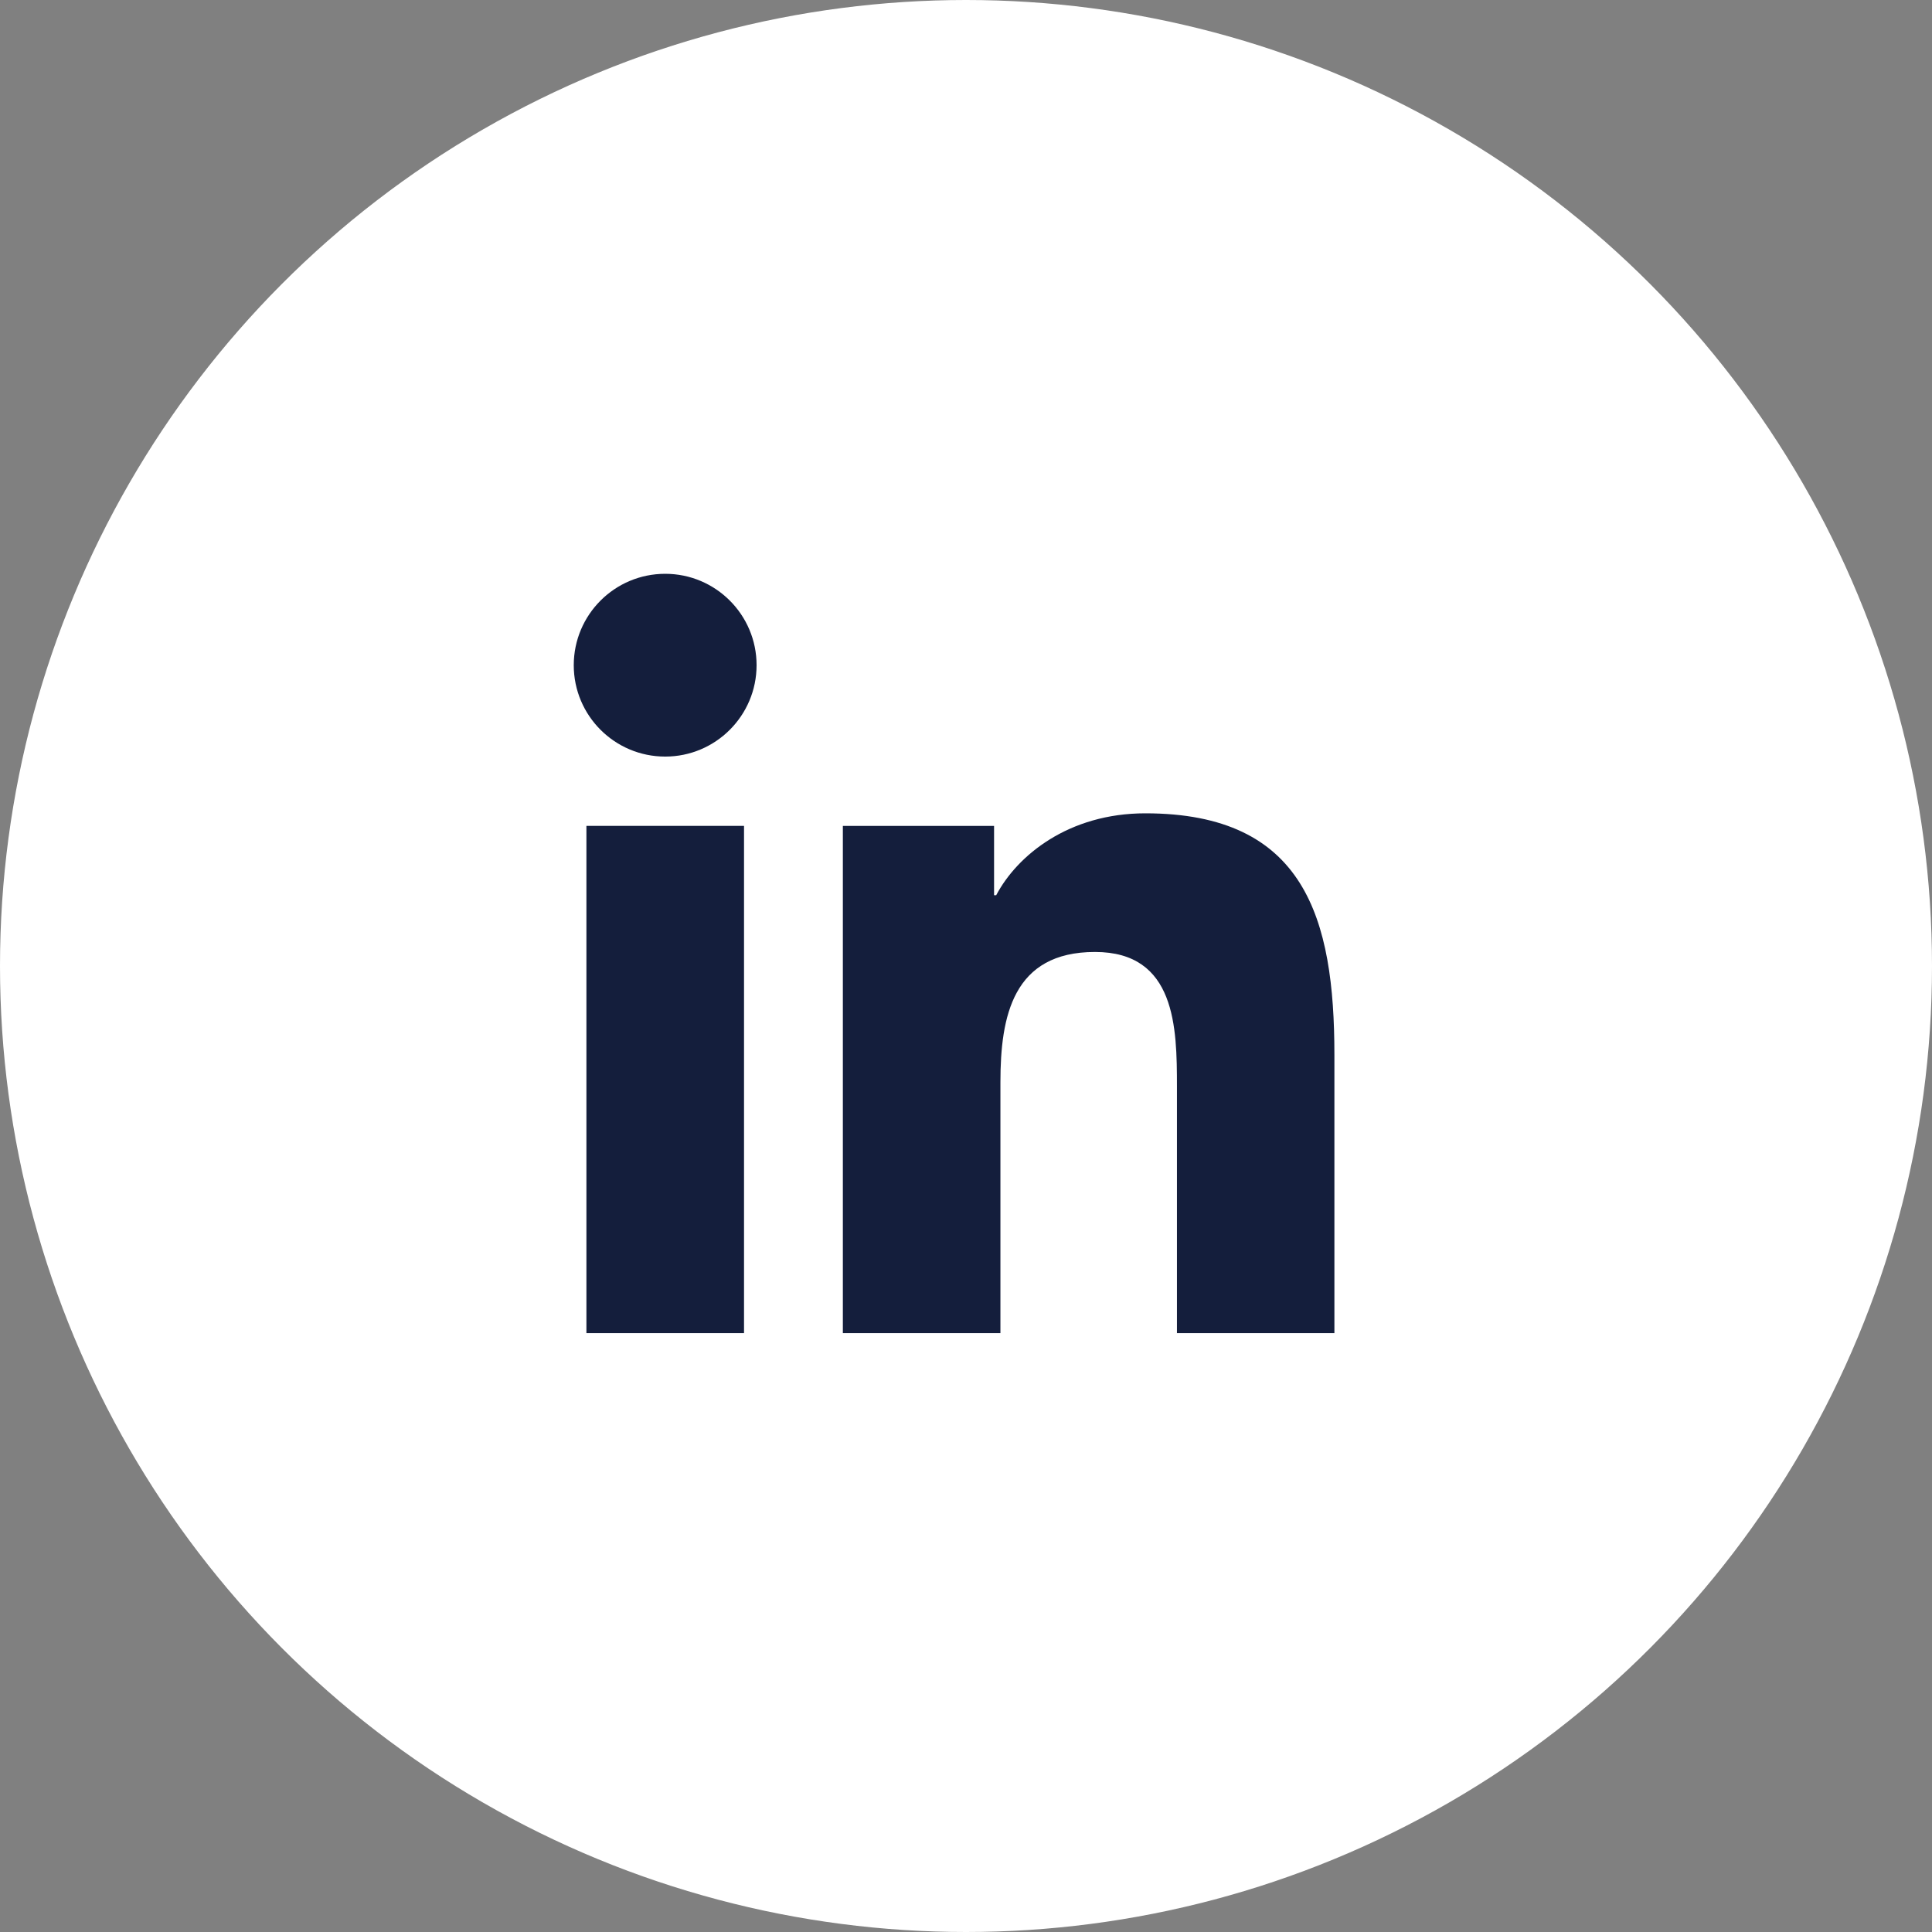
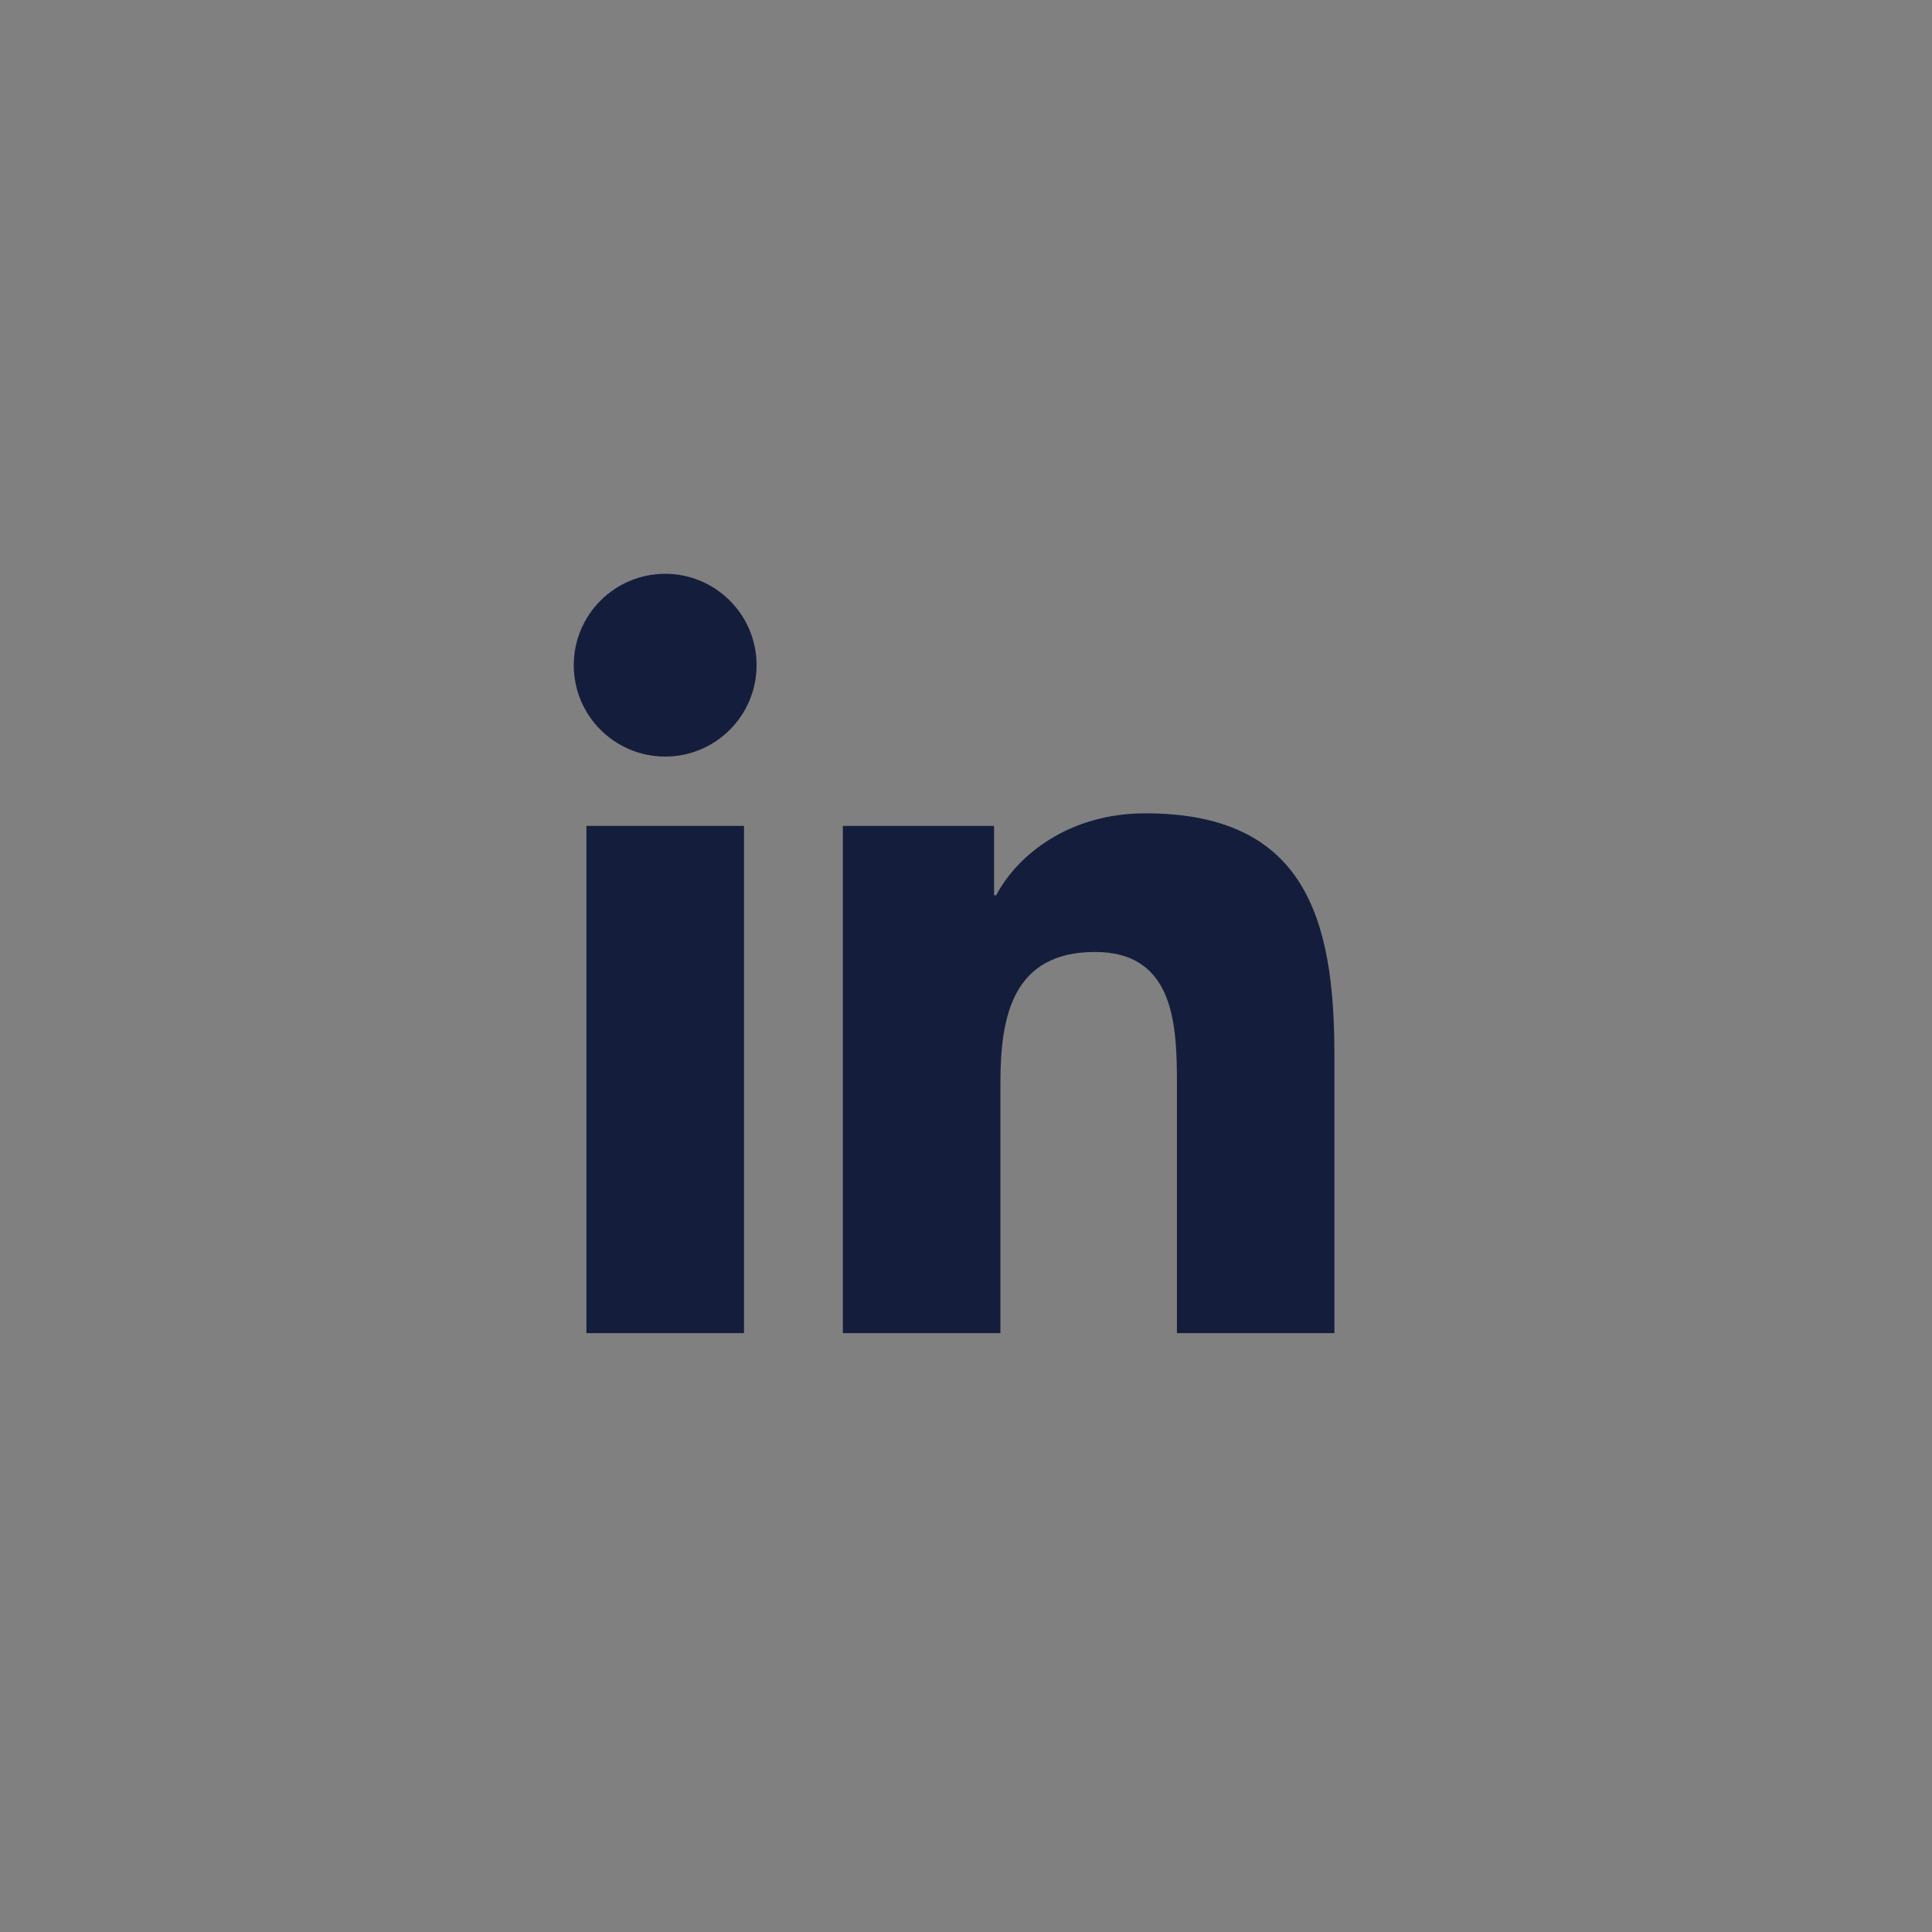
<svg xmlns="http://www.w3.org/2000/svg" width="38px" height="38px" viewBox="0 0 38 38" version="1.1">
  <rect x="0" y="0" width="38" height="38" fill="#808080" stroke="none" />
  <title>LinkedIN</title>
  <desc>Created with Sketch.</desc>
  <g id="QA" stroke="none" stroke-width="1" fill="none" fill-rule="evenodd">
    <g id="Desktop-HD" transform="translate(-1625, -777)">
      <g id="Footer" transform="translate(1493, 365)">
        <g id="Share-white" transform="translate(133, 413)">
          <g id="LinkedIN">
-             <circle id="circle" stroke="#FFFFFF" fill="#FFFFFF" cx="18" cy="18" r="18.5" />
            <g transform="translate(10.285, 10.286)" fill="#141E3C">
              <path d="M1.799,-1.89816417e-13 C0.805,-1.89816417e-13 0.001,0.805 -3.14516667e-12,1.797 C-3.14516667e-12,2.79 0.805,3.595 1.799,3.595 C2.79,3.595 3.596,2.79 3.596,1.797 C3.596,0.805 2.79,-1.89816417e-13 1.799,-1.89816417e-13" id="Fill-1" />
              <polygon id="Fill-4" points="0.249 14.935 3.349 14.935 3.349 4.958 0.249 4.958" />
              <path d="M11.242,4.711 C9.734,4.711 8.723,5.537 8.309,6.322 L8.267,6.322 L8.267,4.959 L5.293,4.959 L5.293,14.935 L8.392,14.935 L8.392,10 C8.392,8.698 8.639,7.438 10.252,7.438 C11.843,7.438 11.864,8.926 11.864,10.083 L11.864,14.935 L14.961,14.935 L14.961,9.462 C14.961,6.777 14.382,4.711 11.242,4.711" id="Fill-6" />
            </g>
          </g>
        </g>
      </g>
    </g>
  </g>
</svg>